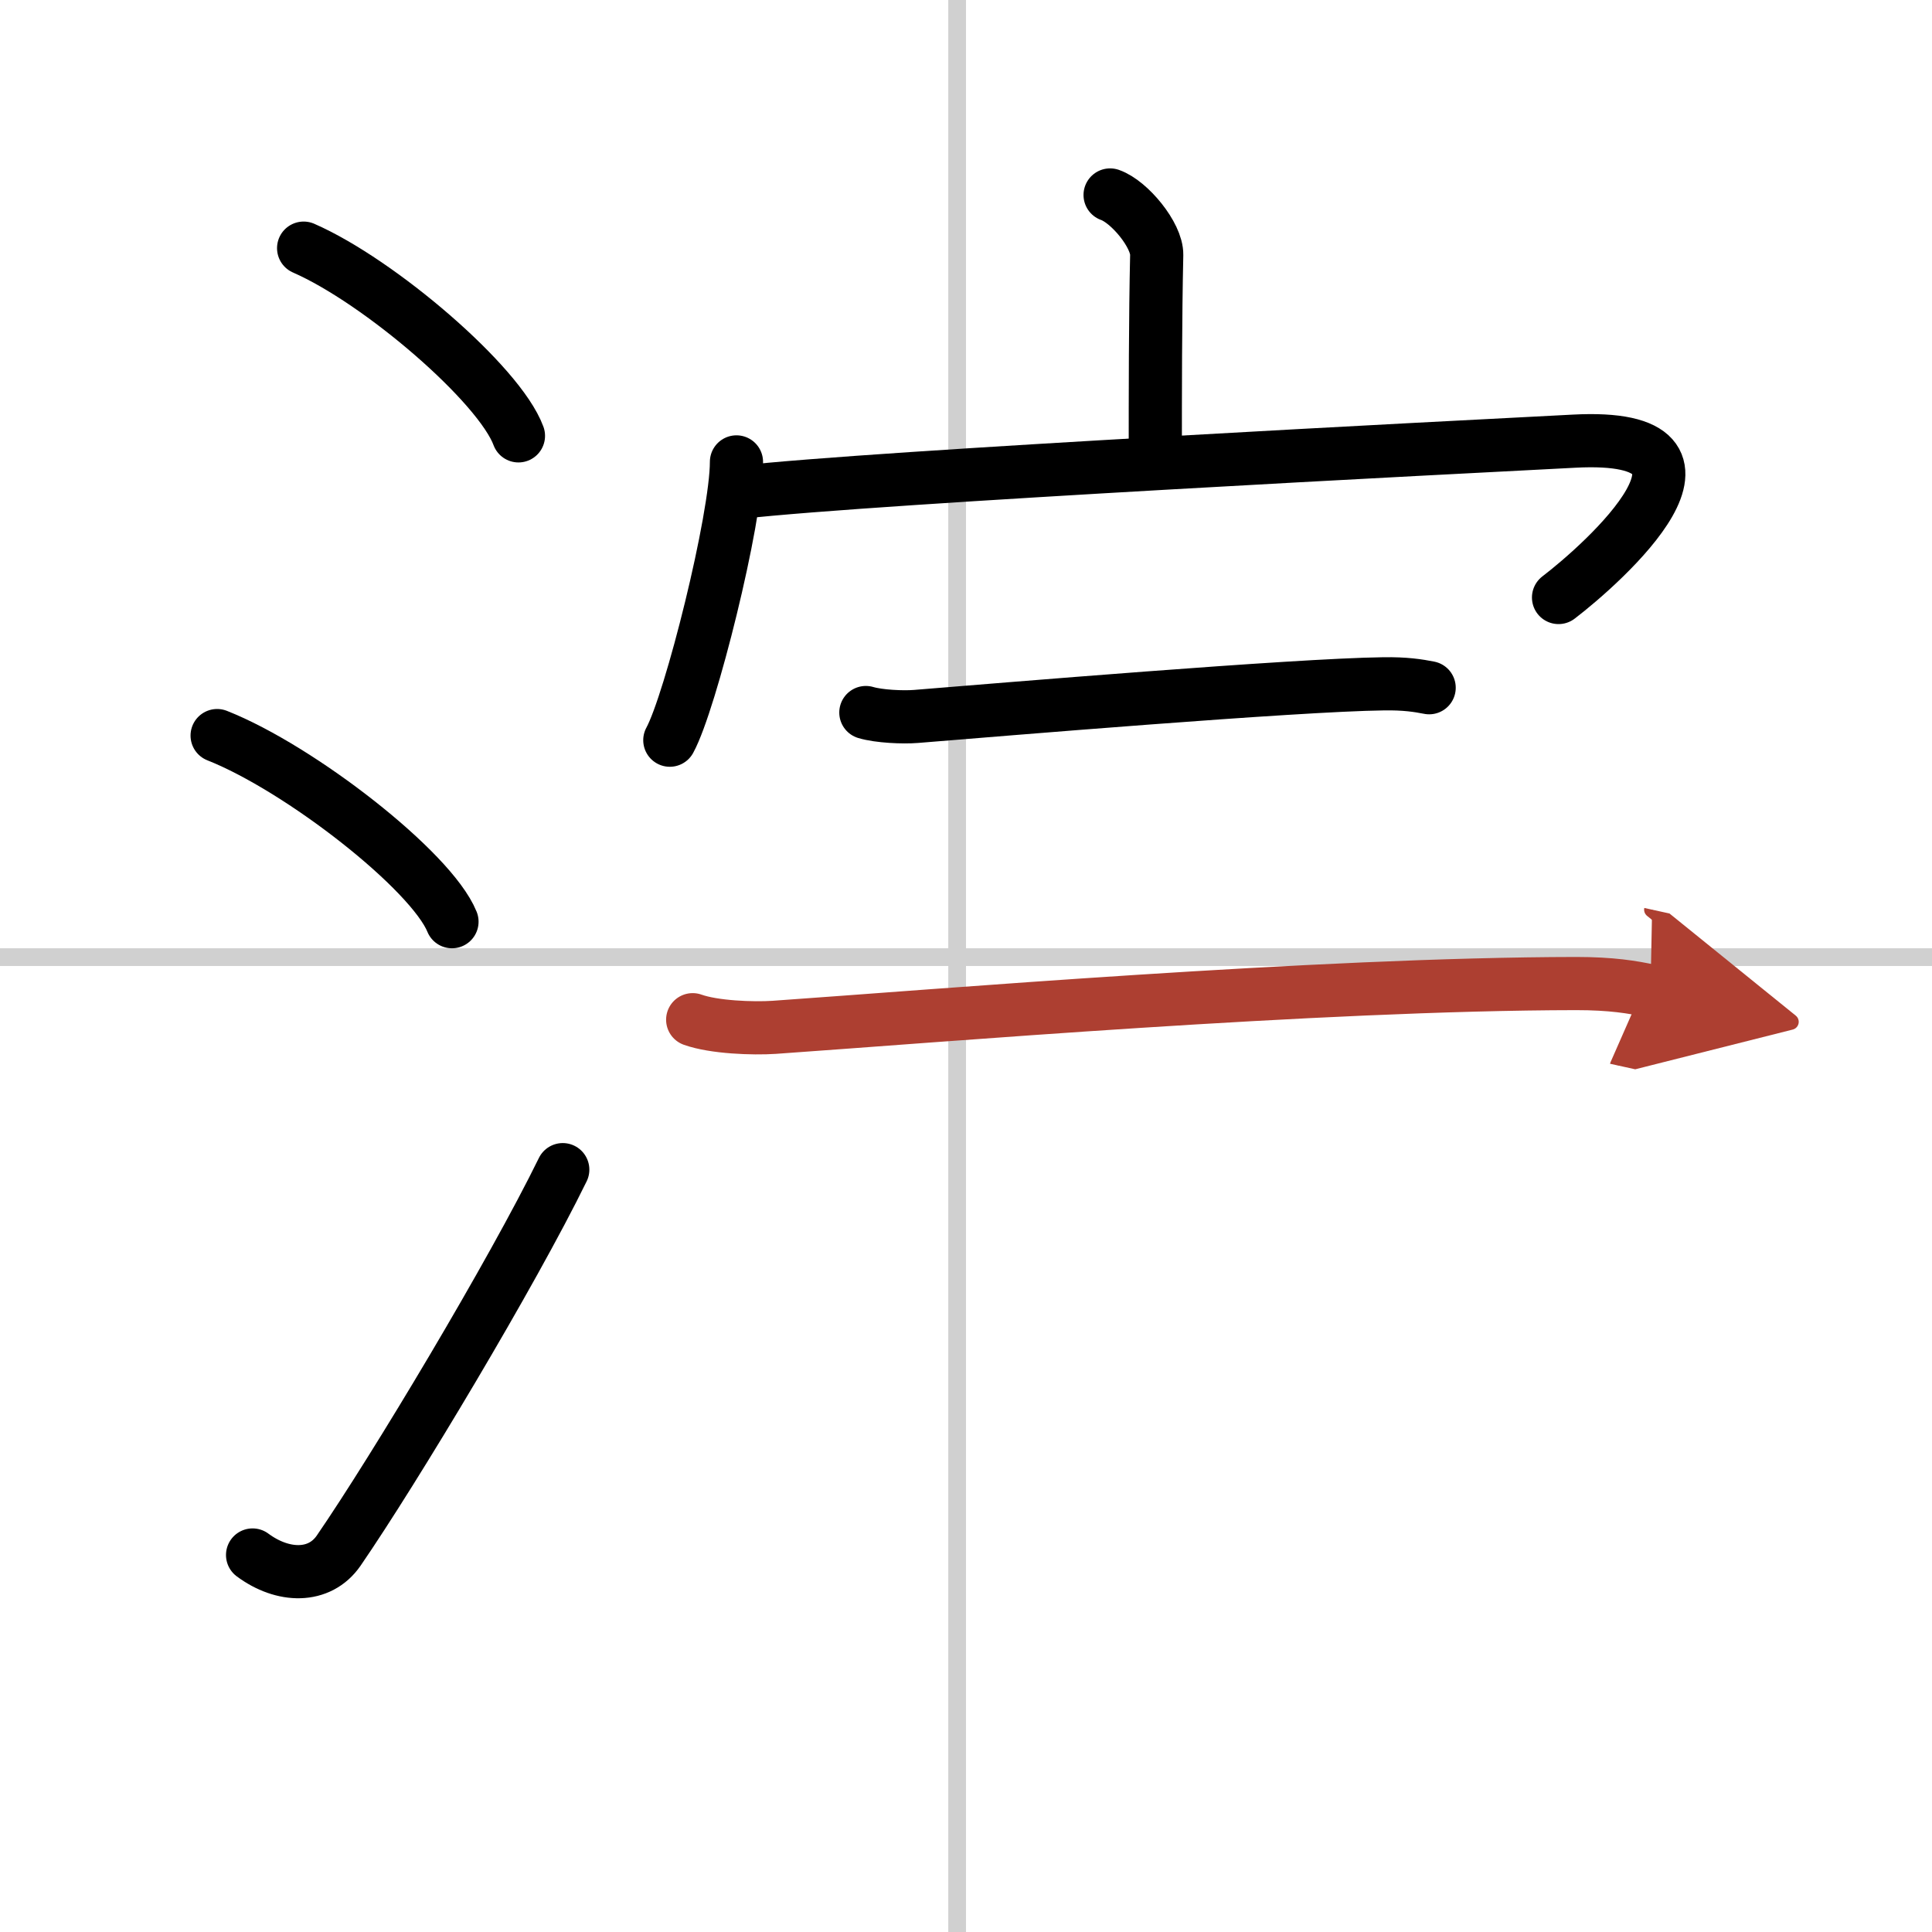
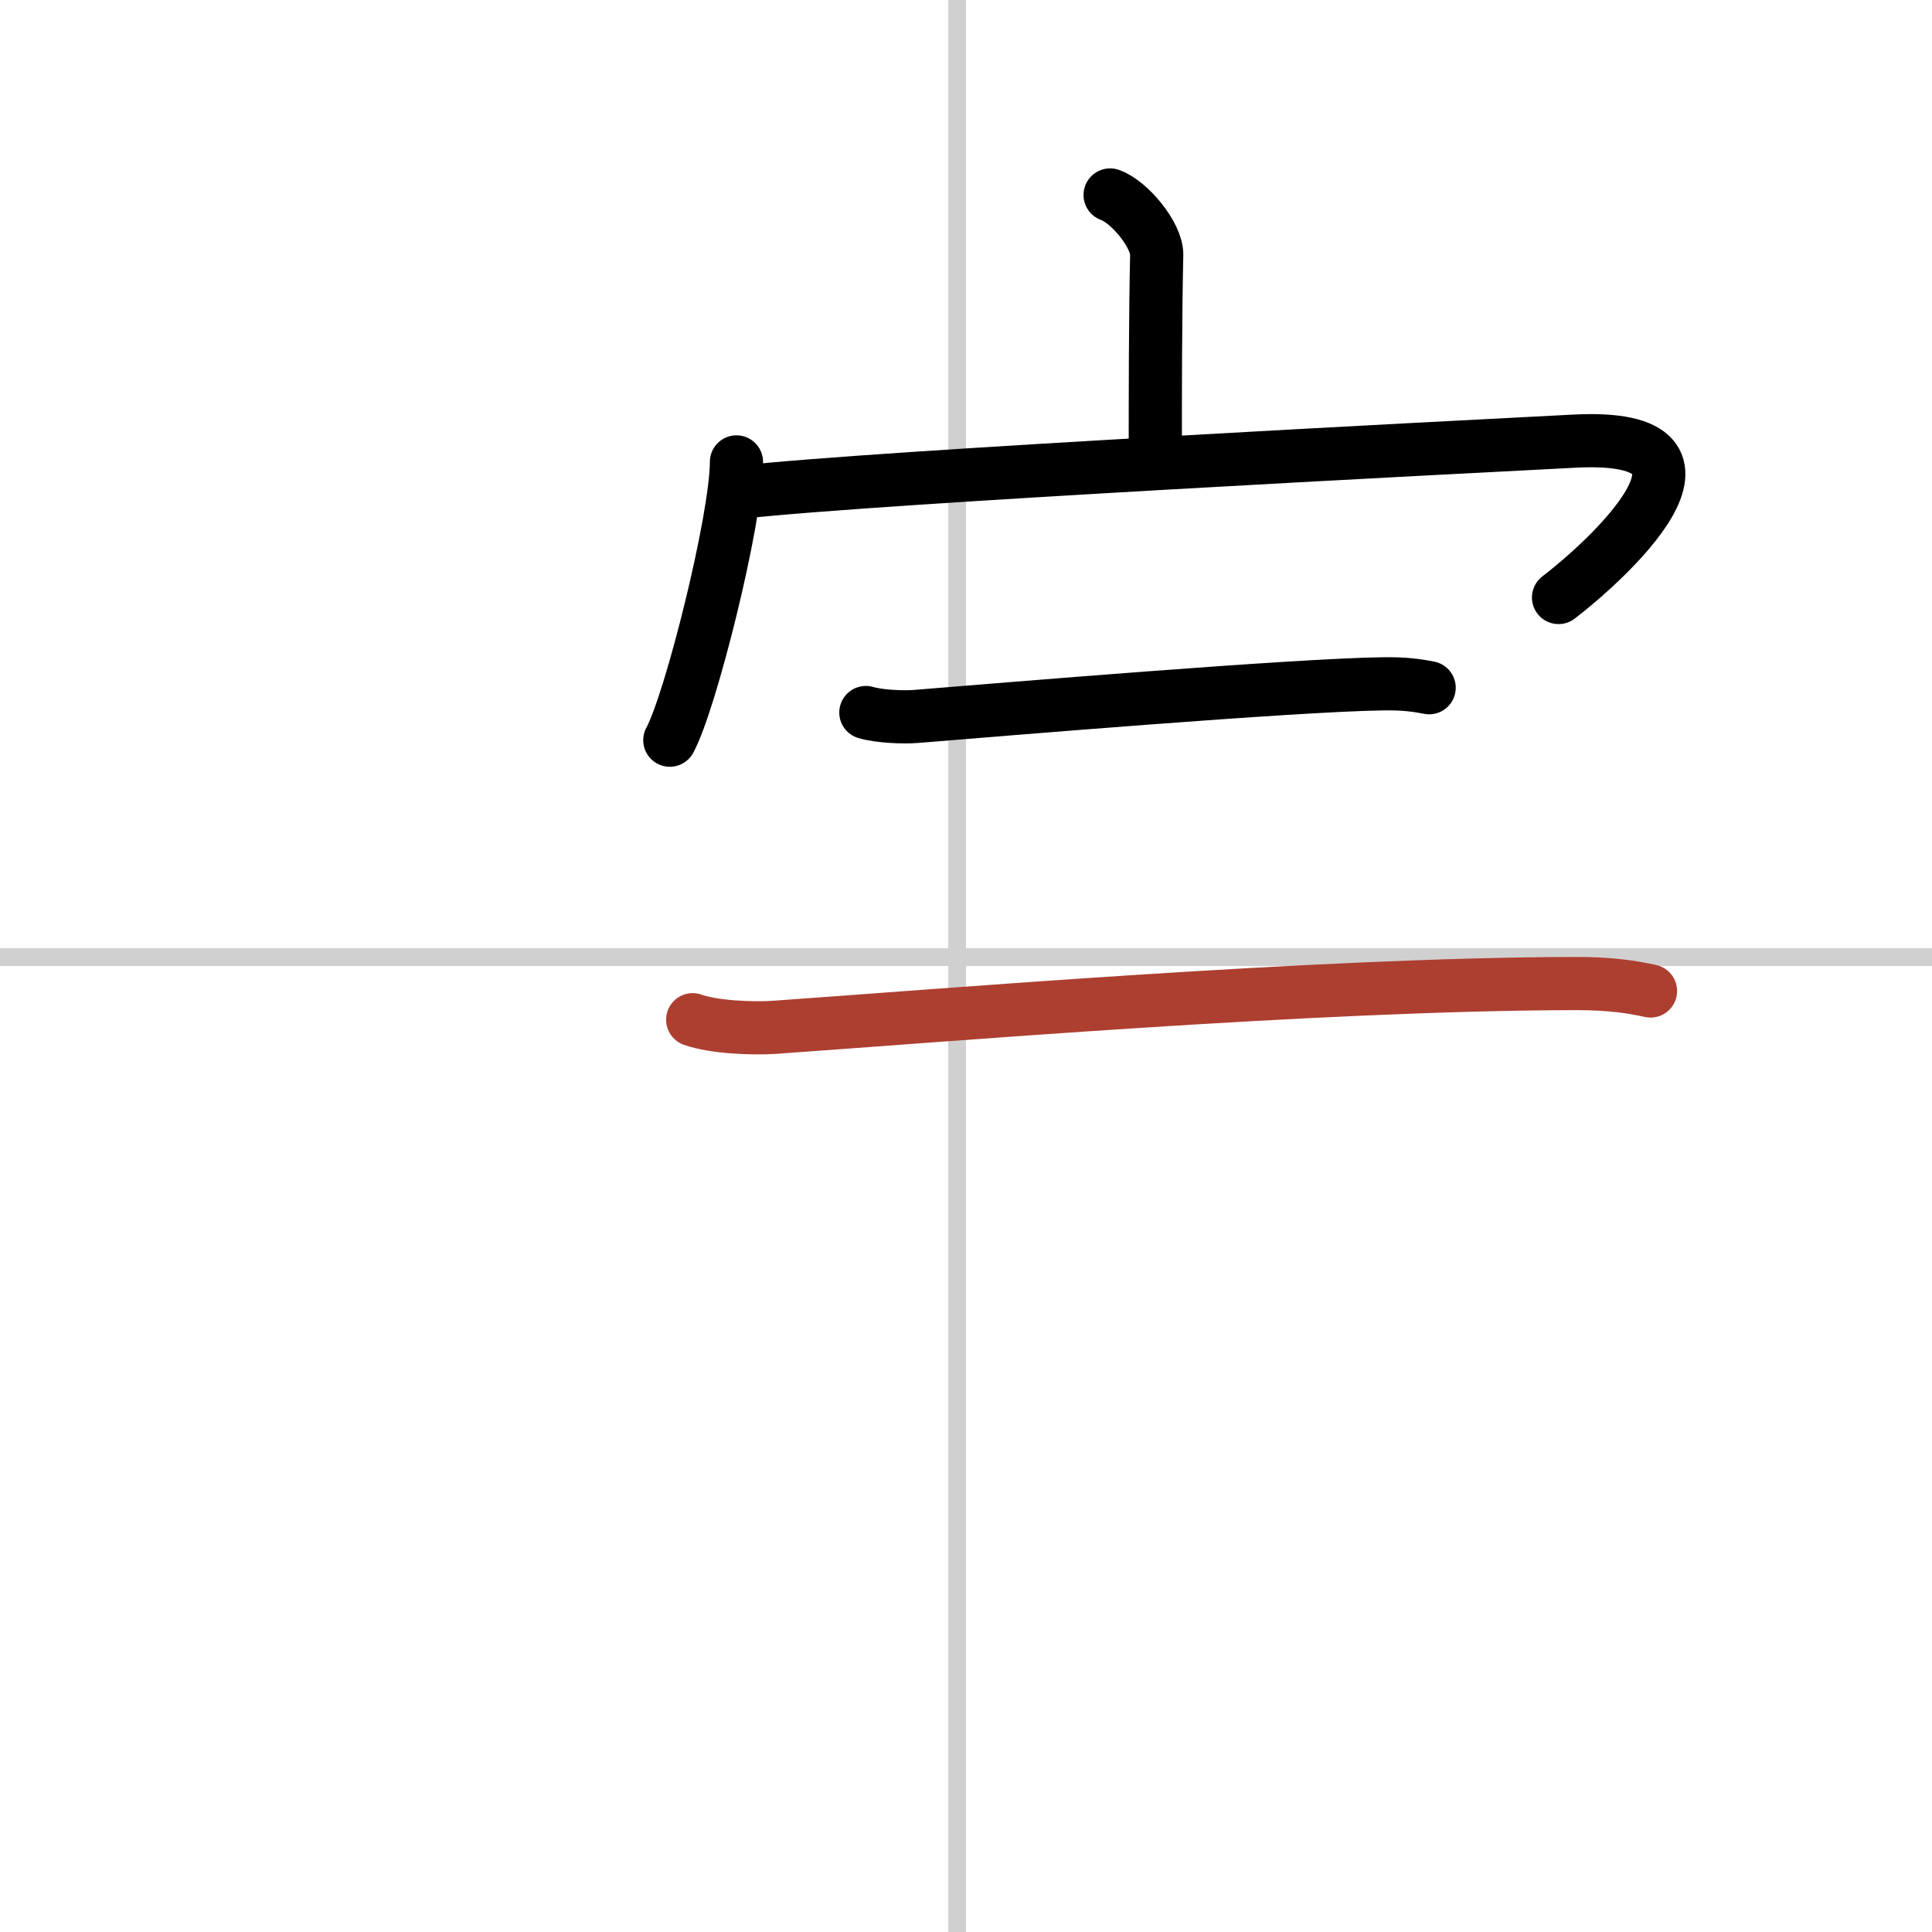
<svg xmlns="http://www.w3.org/2000/svg" width="400" height="400" viewBox="0 0 109 109">
  <defs>
    <marker id="a" markerWidth="4" orient="auto" refX="1" refY="5" viewBox="0 0 10 10">
-       <polyline points="0 0 10 5 0 10 1 5" fill="#ad3f31" stroke="#ad3f31" />
-     </marker>
+       </marker>
  </defs>
  <g fill="none" stroke="#000" stroke-linecap="round" stroke-linejoin="round" stroke-width="3">
    <rect width="100%" height="100%" fill="#fff" stroke="#fff" />
    <line x1="54" x2="54" y2="109" stroke="#d0d0d0" stroke-width="1" />
    <line x2="109" y1="54" y2="54" stroke="#d0d0d0" stroke-width="1" />
-     <path d="m17.13 14c4.28 1.87 11.05 7.68 12.12 10.59" />
-     <path d="m12.25 41.5c4.68 1.85 12.08 7.62 13.25 10.5" />
-     <path d="m14.25 87.73c1.71 1.27 3.78 1.32 4.86-0.25 3.14-4.57 9.79-15.66 12.64-21.49" />
    <path d="m62.63 11c1.09 0.38 2.65 2.27 2.63 3.38-0.08 3.5-0.08 8.02-0.08 11.2" />
    <path d="m41.55 26.06c0 3.21-2.59 13.56-3.76 15.7" />
    <path d="m41.69 27.78c7.89-0.89 40.72-2.56 47.11-2.89 10-0.53 1.62 6.92-0.87 8.82" />
    <path d="m48.85 40.2c0.74 0.22 2.09 0.28 2.83 0.22 4.7-0.38 21.39-1.78 26.37-1.84 1.23-0.02 1.97 0.1 2.58 0.22" />
    <path d="m39.08 57.53c1.2 0.43 3.4 0.51 4.6 0.43 9.06-0.63 30.62-2.45 45.24-2.47 2 0 3.2 0.2 4.2 0.42" marker-end="url(#a)" stroke="#ad3f31" />
  </g>
</svg>